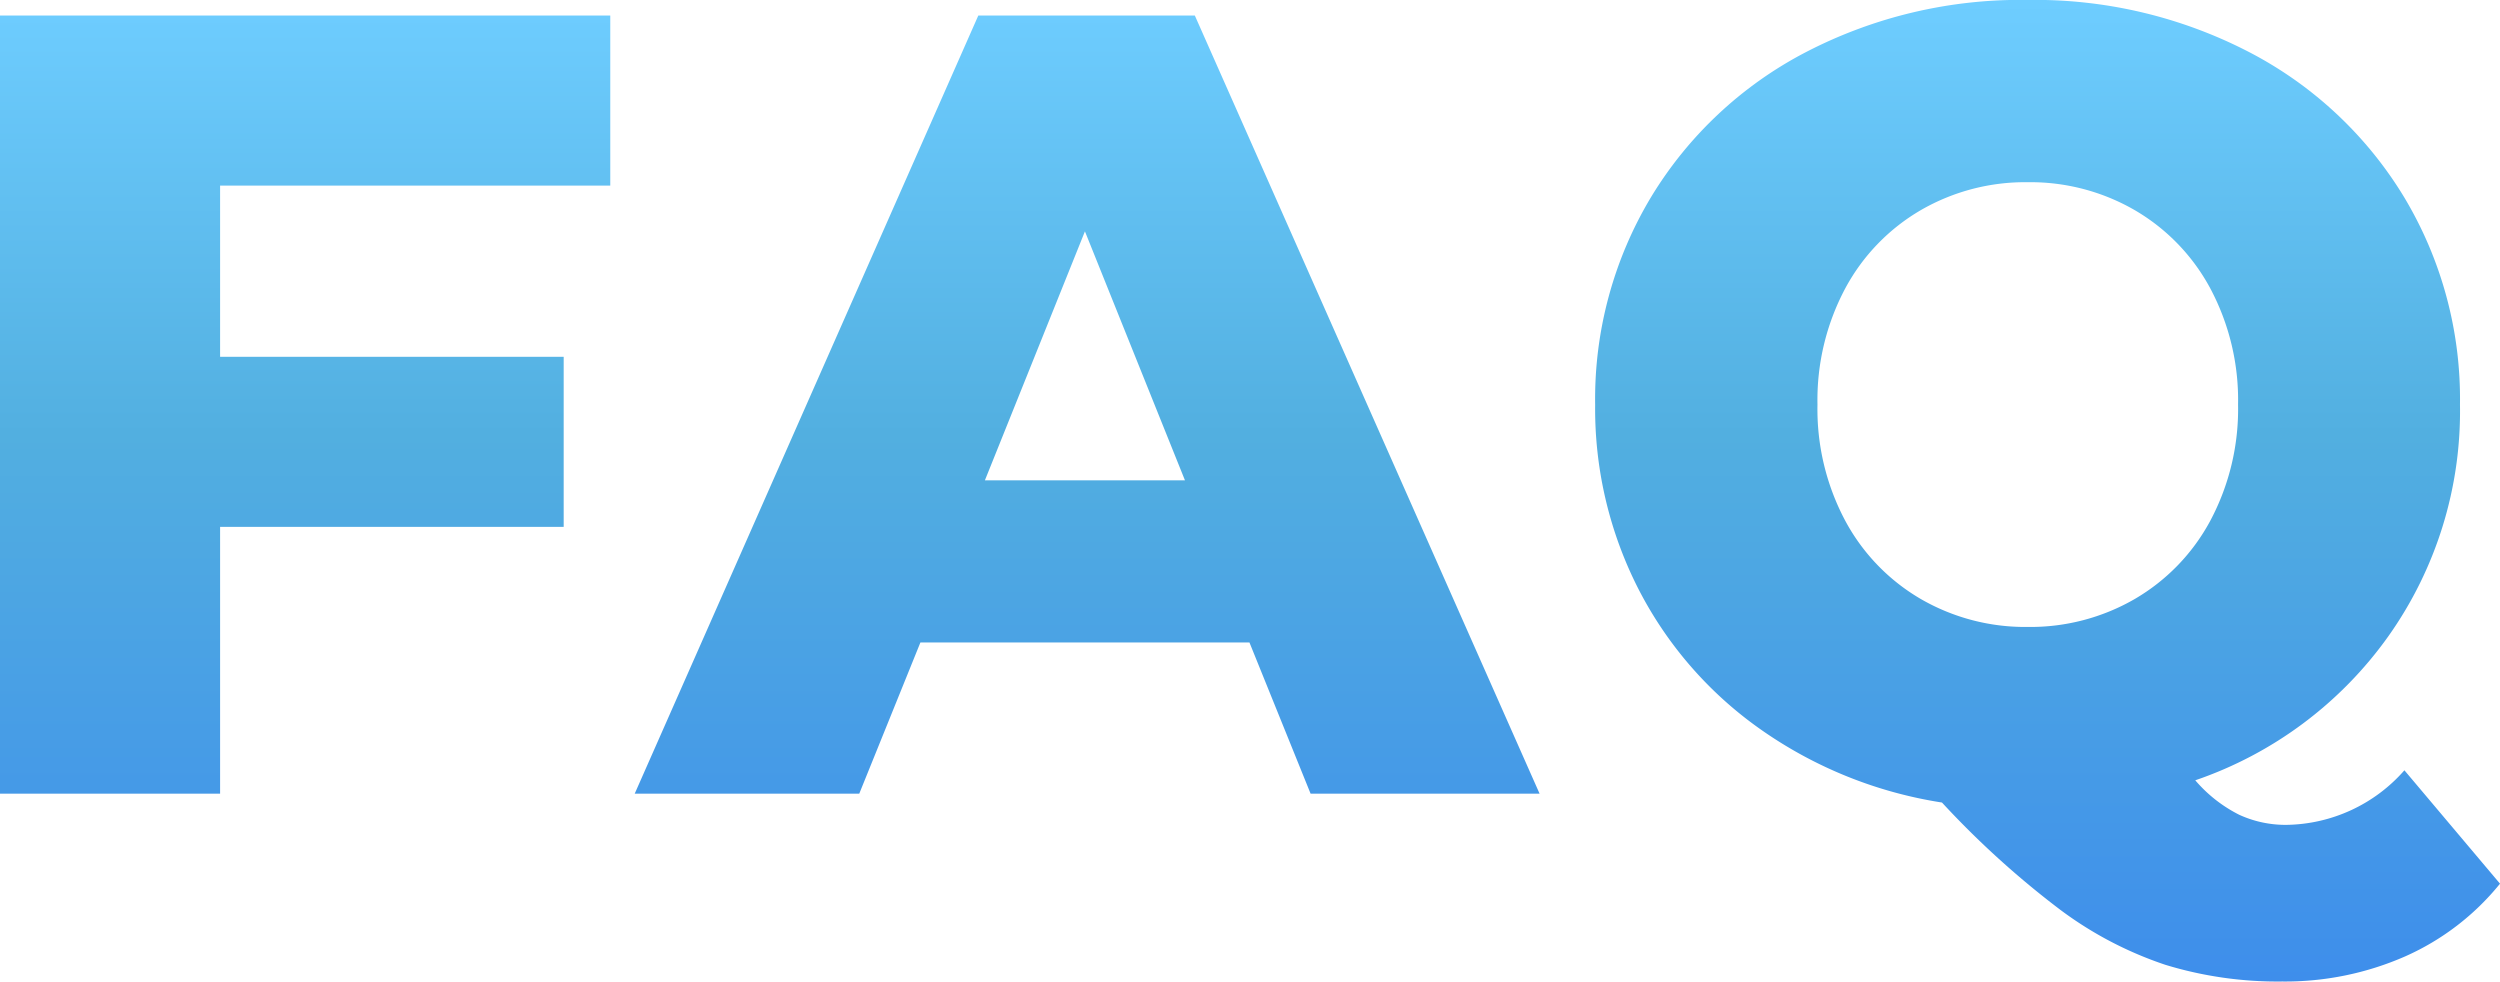
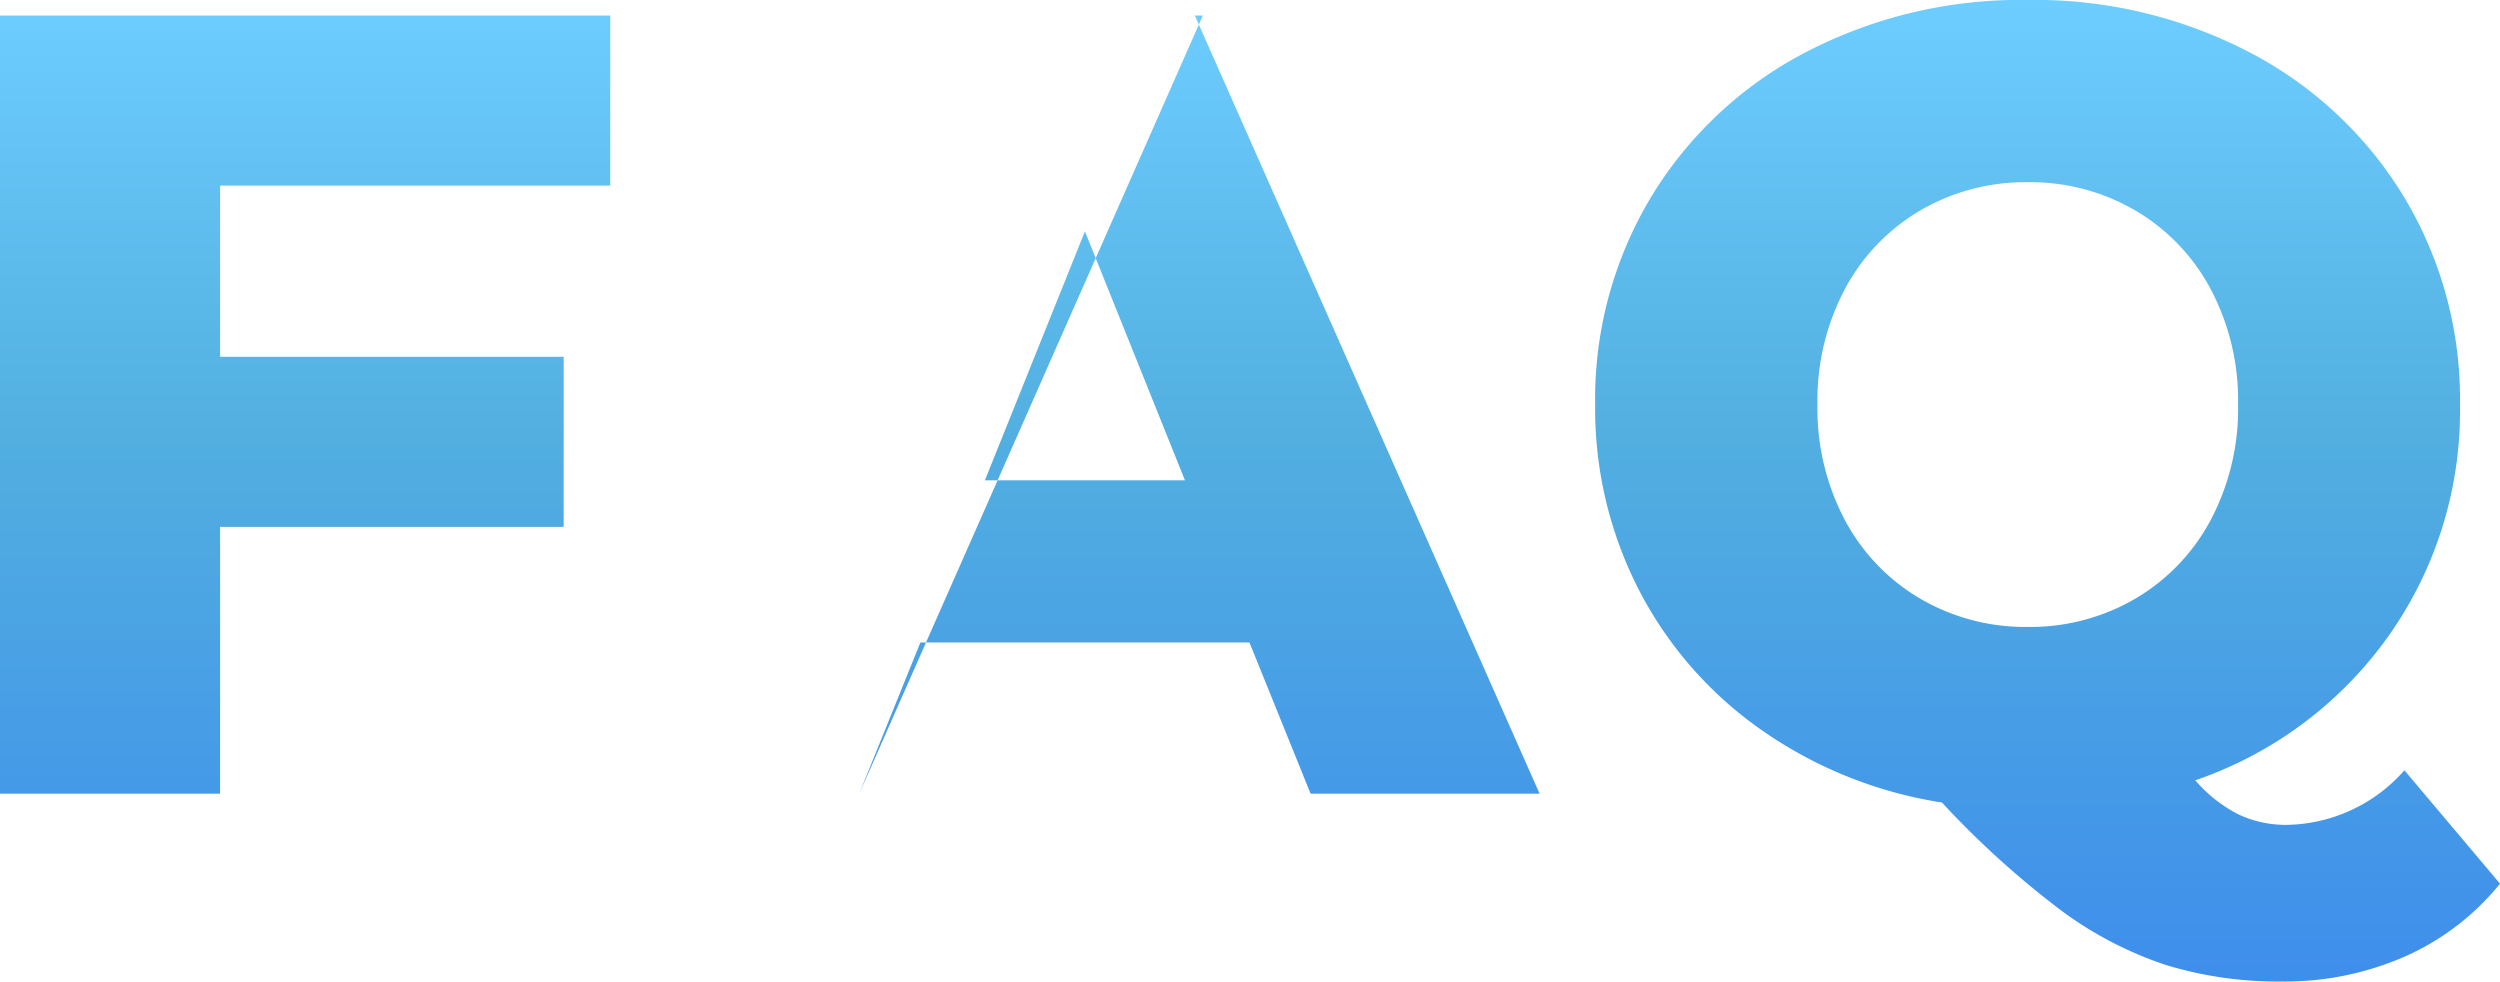
<svg xmlns="http://www.w3.org/2000/svg" width="49.478" height="19.426" viewBox="0 0 49.478 19.426">
  <defs>
    <linearGradient id="linear-gradient" x1="0.5" x2="0.5" y2="1" gradientUnits="objectBoundingBox">
      <stop offset="0" stop-color="#6ecdff" />
      <stop offset="0.443" stop-color="#52afe0" />
      <stop offset="1" stop-color="#3e8eeb" />
    </linearGradient>
  </defs>
-   <path id="Path_9246" data-name="Path 9246" d="M-19.591-12.034v3.388h6.8V-5.28h-6.8V0h-4.356V-15.4h12.078v3.366ZM.781-2.992H-5.731L-6.941,0h-4.444l6.8-15.4H-.3L6.523,0H1.991ZM-.495-6.2l-1.98-4.928L-4.455-6.2ZM25.531,1.782A5.036,5.036,0,0,1,23.65,3.223a5.905,5.905,0,0,1-2.431.495,7.576,7.576,0,0,1-2.31-.33A7.378,7.378,0,0,1,16.83,2.3,17.828,17.828,0,0,1,14.487.176a8.5,8.5,0,0,1-3.564-1.43A7.68,7.68,0,0,1,8.492-4.026,7.846,7.846,0,0,1,7.623-7.7a7.757,7.757,0,0,1,1.111-4.114,7.769,7.769,0,0,1,3.058-2.86,9.211,9.211,0,0,1,4.389-1.034,9.211,9.211,0,0,1,4.389,1.034,7.769,7.769,0,0,1,3.058,2.86A7.757,7.757,0,0,1,24.739-7.7,7.7,7.7,0,0,1,23.32-3.113,7.78,7.78,0,0,1,19.5-.264a2.8,2.8,0,0,0,.869.682,2.2,2.2,0,0,0,.935.2A3.161,3.161,0,0,0,23.639-.462ZM12.023-7.7a4.7,4.7,0,0,0,.55,2.3,3.956,3.956,0,0,0,1.5,1.551,4.125,4.125,0,0,0,2.112.55,4.125,4.125,0,0,0,2.112-.55,3.956,3.956,0,0,0,1.5-1.551,4.7,4.7,0,0,0,.55-2.3,4.7,4.7,0,0,0-.55-2.3,3.956,3.956,0,0,0-1.5-1.551,4.125,4.125,0,0,0-2.112-.55,4.125,4.125,0,0,0-2.112.55A3.956,3.956,0,0,0,12.573-10,4.7,4.7,0,0,0,12.023-7.7Z" transform="translate(23.947 15.707)" fill="url(#linear-gradient)" />
+   <path id="Path_9246" data-name="Path 9246" d="M-19.591-12.034v3.388h6.8V-5.28h-6.8V0h-4.356V-15.4h12.078v3.366ZM.781-2.992H-5.731L-6.941,0l6.8-15.4H-.3L6.523,0H1.991ZM-.495-6.2l-1.98-4.928L-4.455-6.2ZM25.531,1.782A5.036,5.036,0,0,1,23.65,3.223a5.905,5.905,0,0,1-2.431.495,7.576,7.576,0,0,1-2.31-.33A7.378,7.378,0,0,1,16.83,2.3,17.828,17.828,0,0,1,14.487.176a8.5,8.5,0,0,1-3.564-1.43A7.68,7.68,0,0,1,8.492-4.026,7.846,7.846,0,0,1,7.623-7.7a7.757,7.757,0,0,1,1.111-4.114,7.769,7.769,0,0,1,3.058-2.86,9.211,9.211,0,0,1,4.389-1.034,9.211,9.211,0,0,1,4.389,1.034,7.769,7.769,0,0,1,3.058,2.86A7.757,7.757,0,0,1,24.739-7.7,7.7,7.7,0,0,1,23.32-3.113,7.78,7.78,0,0,1,19.5-.264a2.8,2.8,0,0,0,.869.682,2.2,2.2,0,0,0,.935.2A3.161,3.161,0,0,0,23.639-.462ZM12.023-7.7a4.7,4.7,0,0,0,.55,2.3,3.956,3.956,0,0,0,1.5,1.551,4.125,4.125,0,0,0,2.112.55,4.125,4.125,0,0,0,2.112-.55,3.956,3.956,0,0,0,1.5-1.551,4.7,4.7,0,0,0,.55-2.3,4.7,4.7,0,0,0-.55-2.3,3.956,3.956,0,0,0-1.5-1.551,4.125,4.125,0,0,0-2.112-.55,4.125,4.125,0,0,0-2.112.55A3.956,3.956,0,0,0,12.573-10,4.7,4.7,0,0,0,12.023-7.7Z" transform="translate(23.947 15.707)" fill="url(#linear-gradient)" />
</svg>